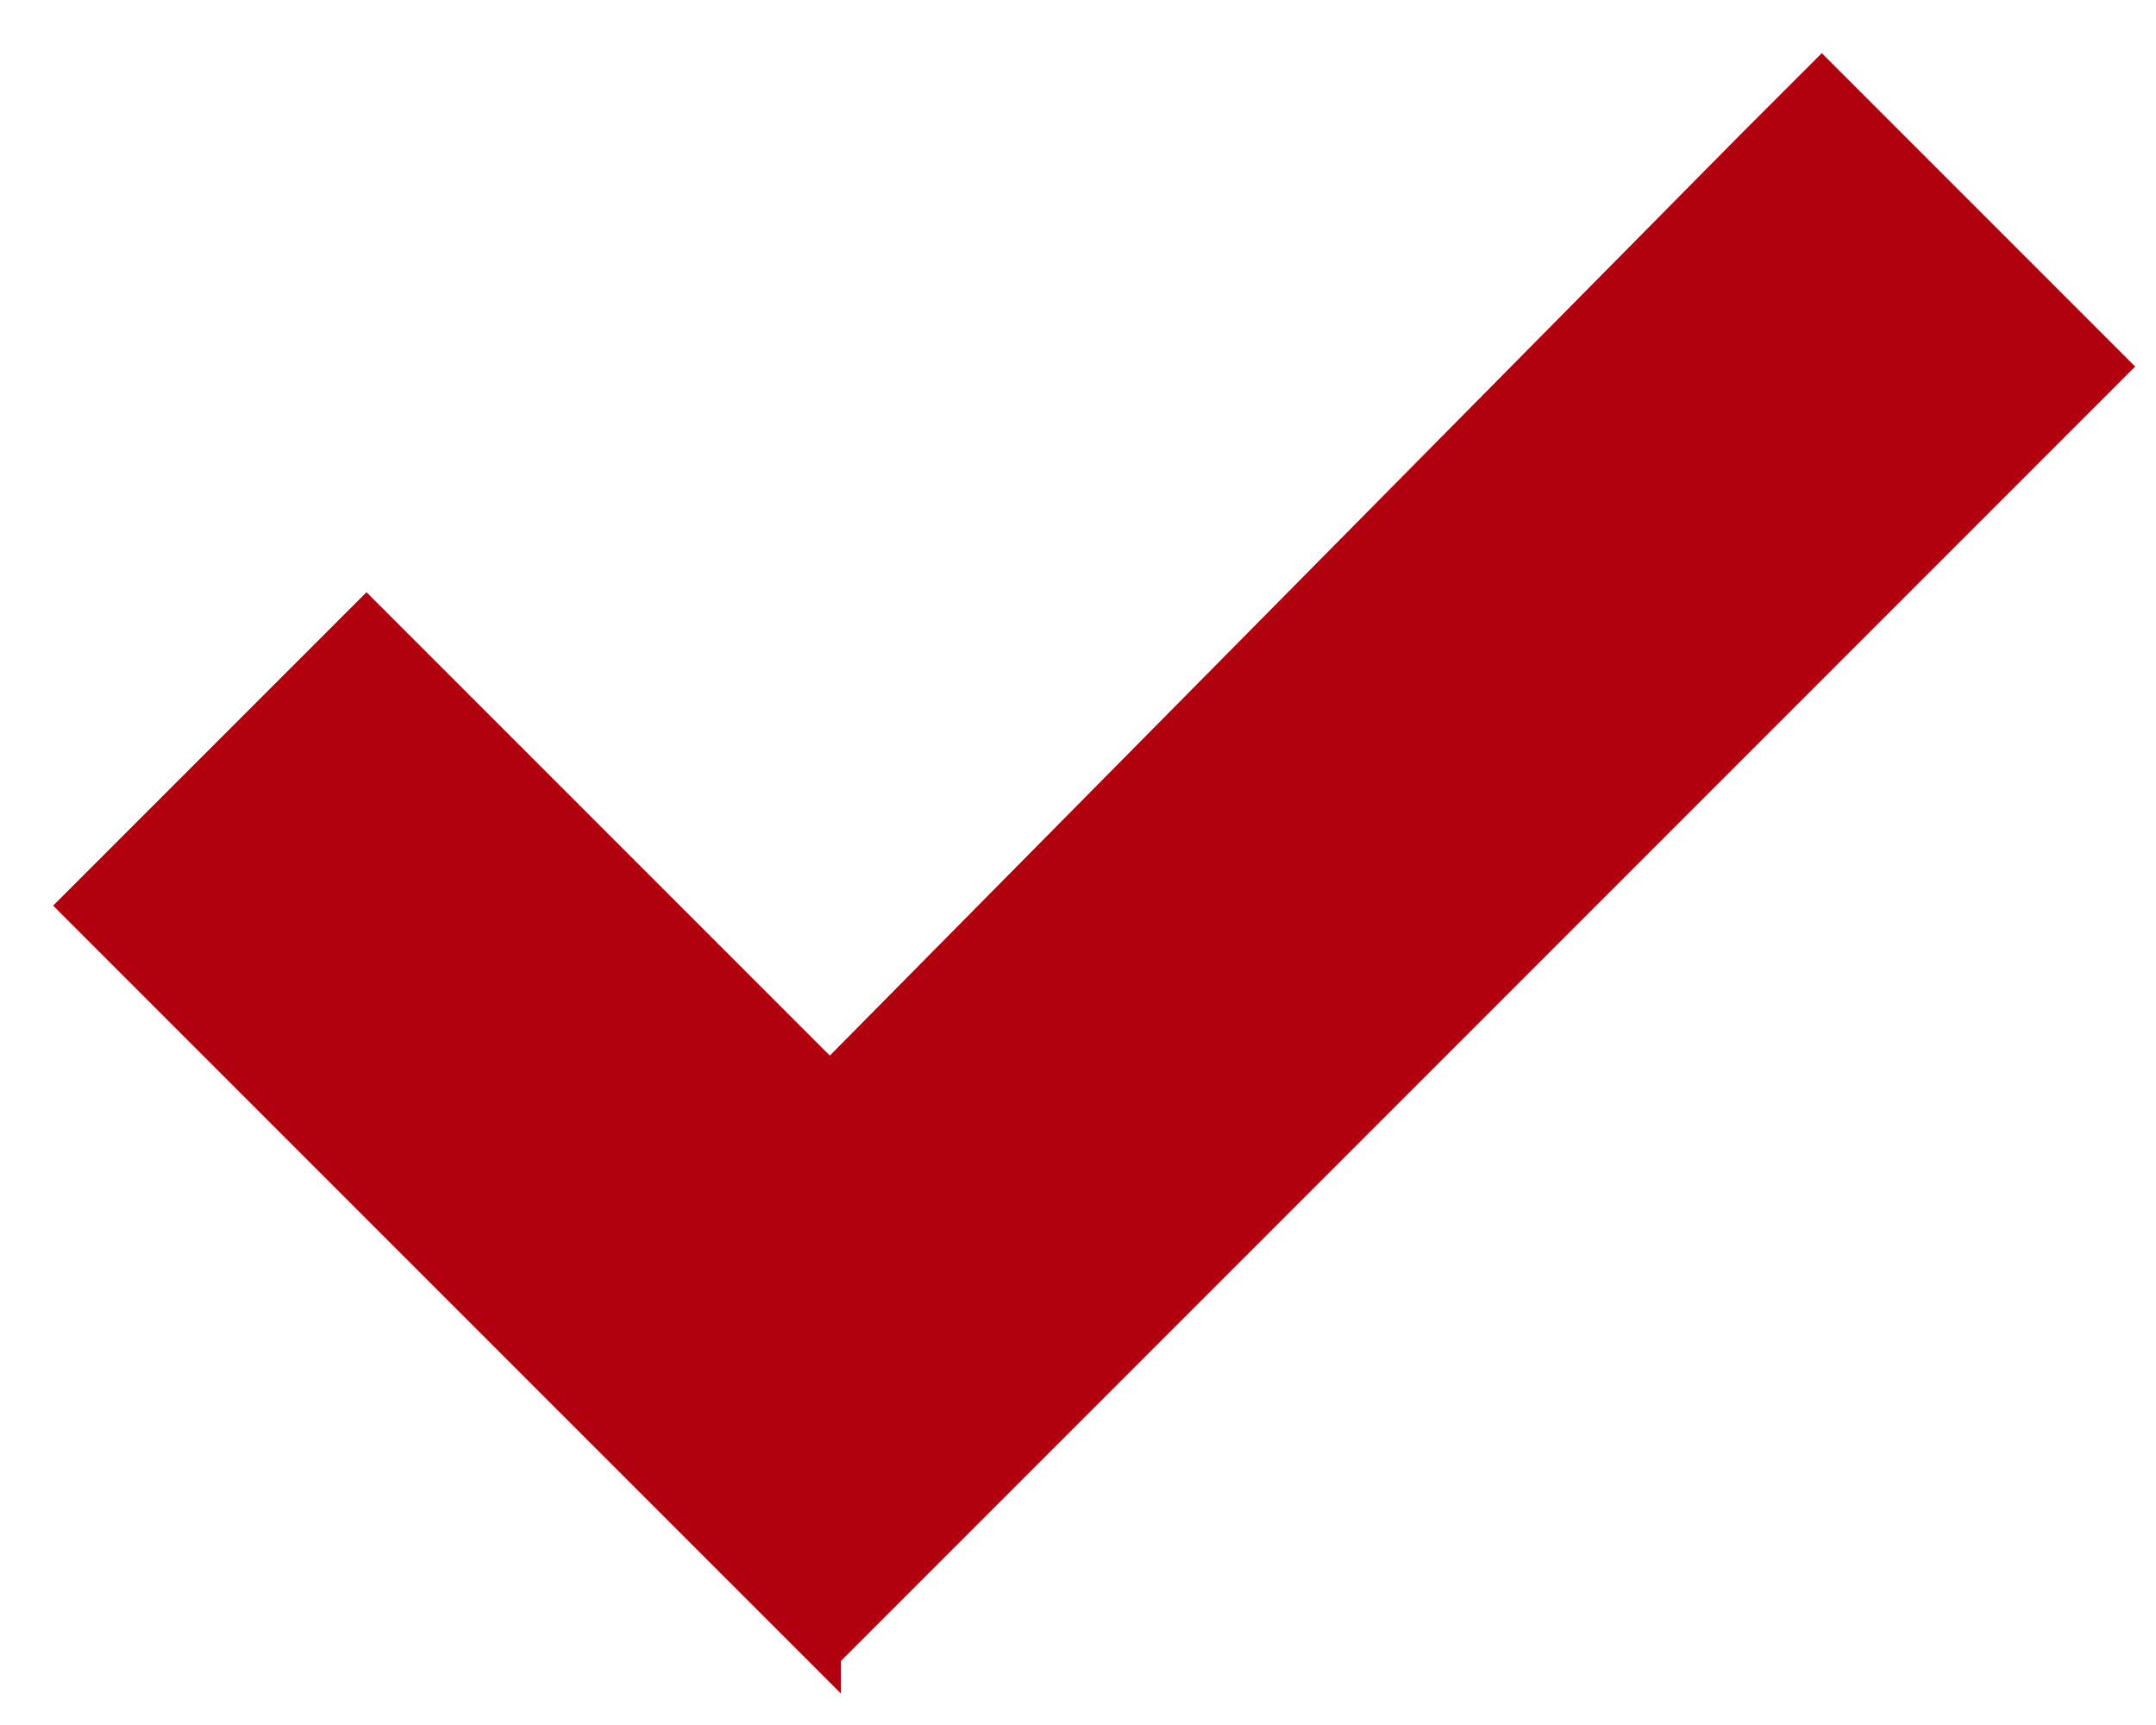
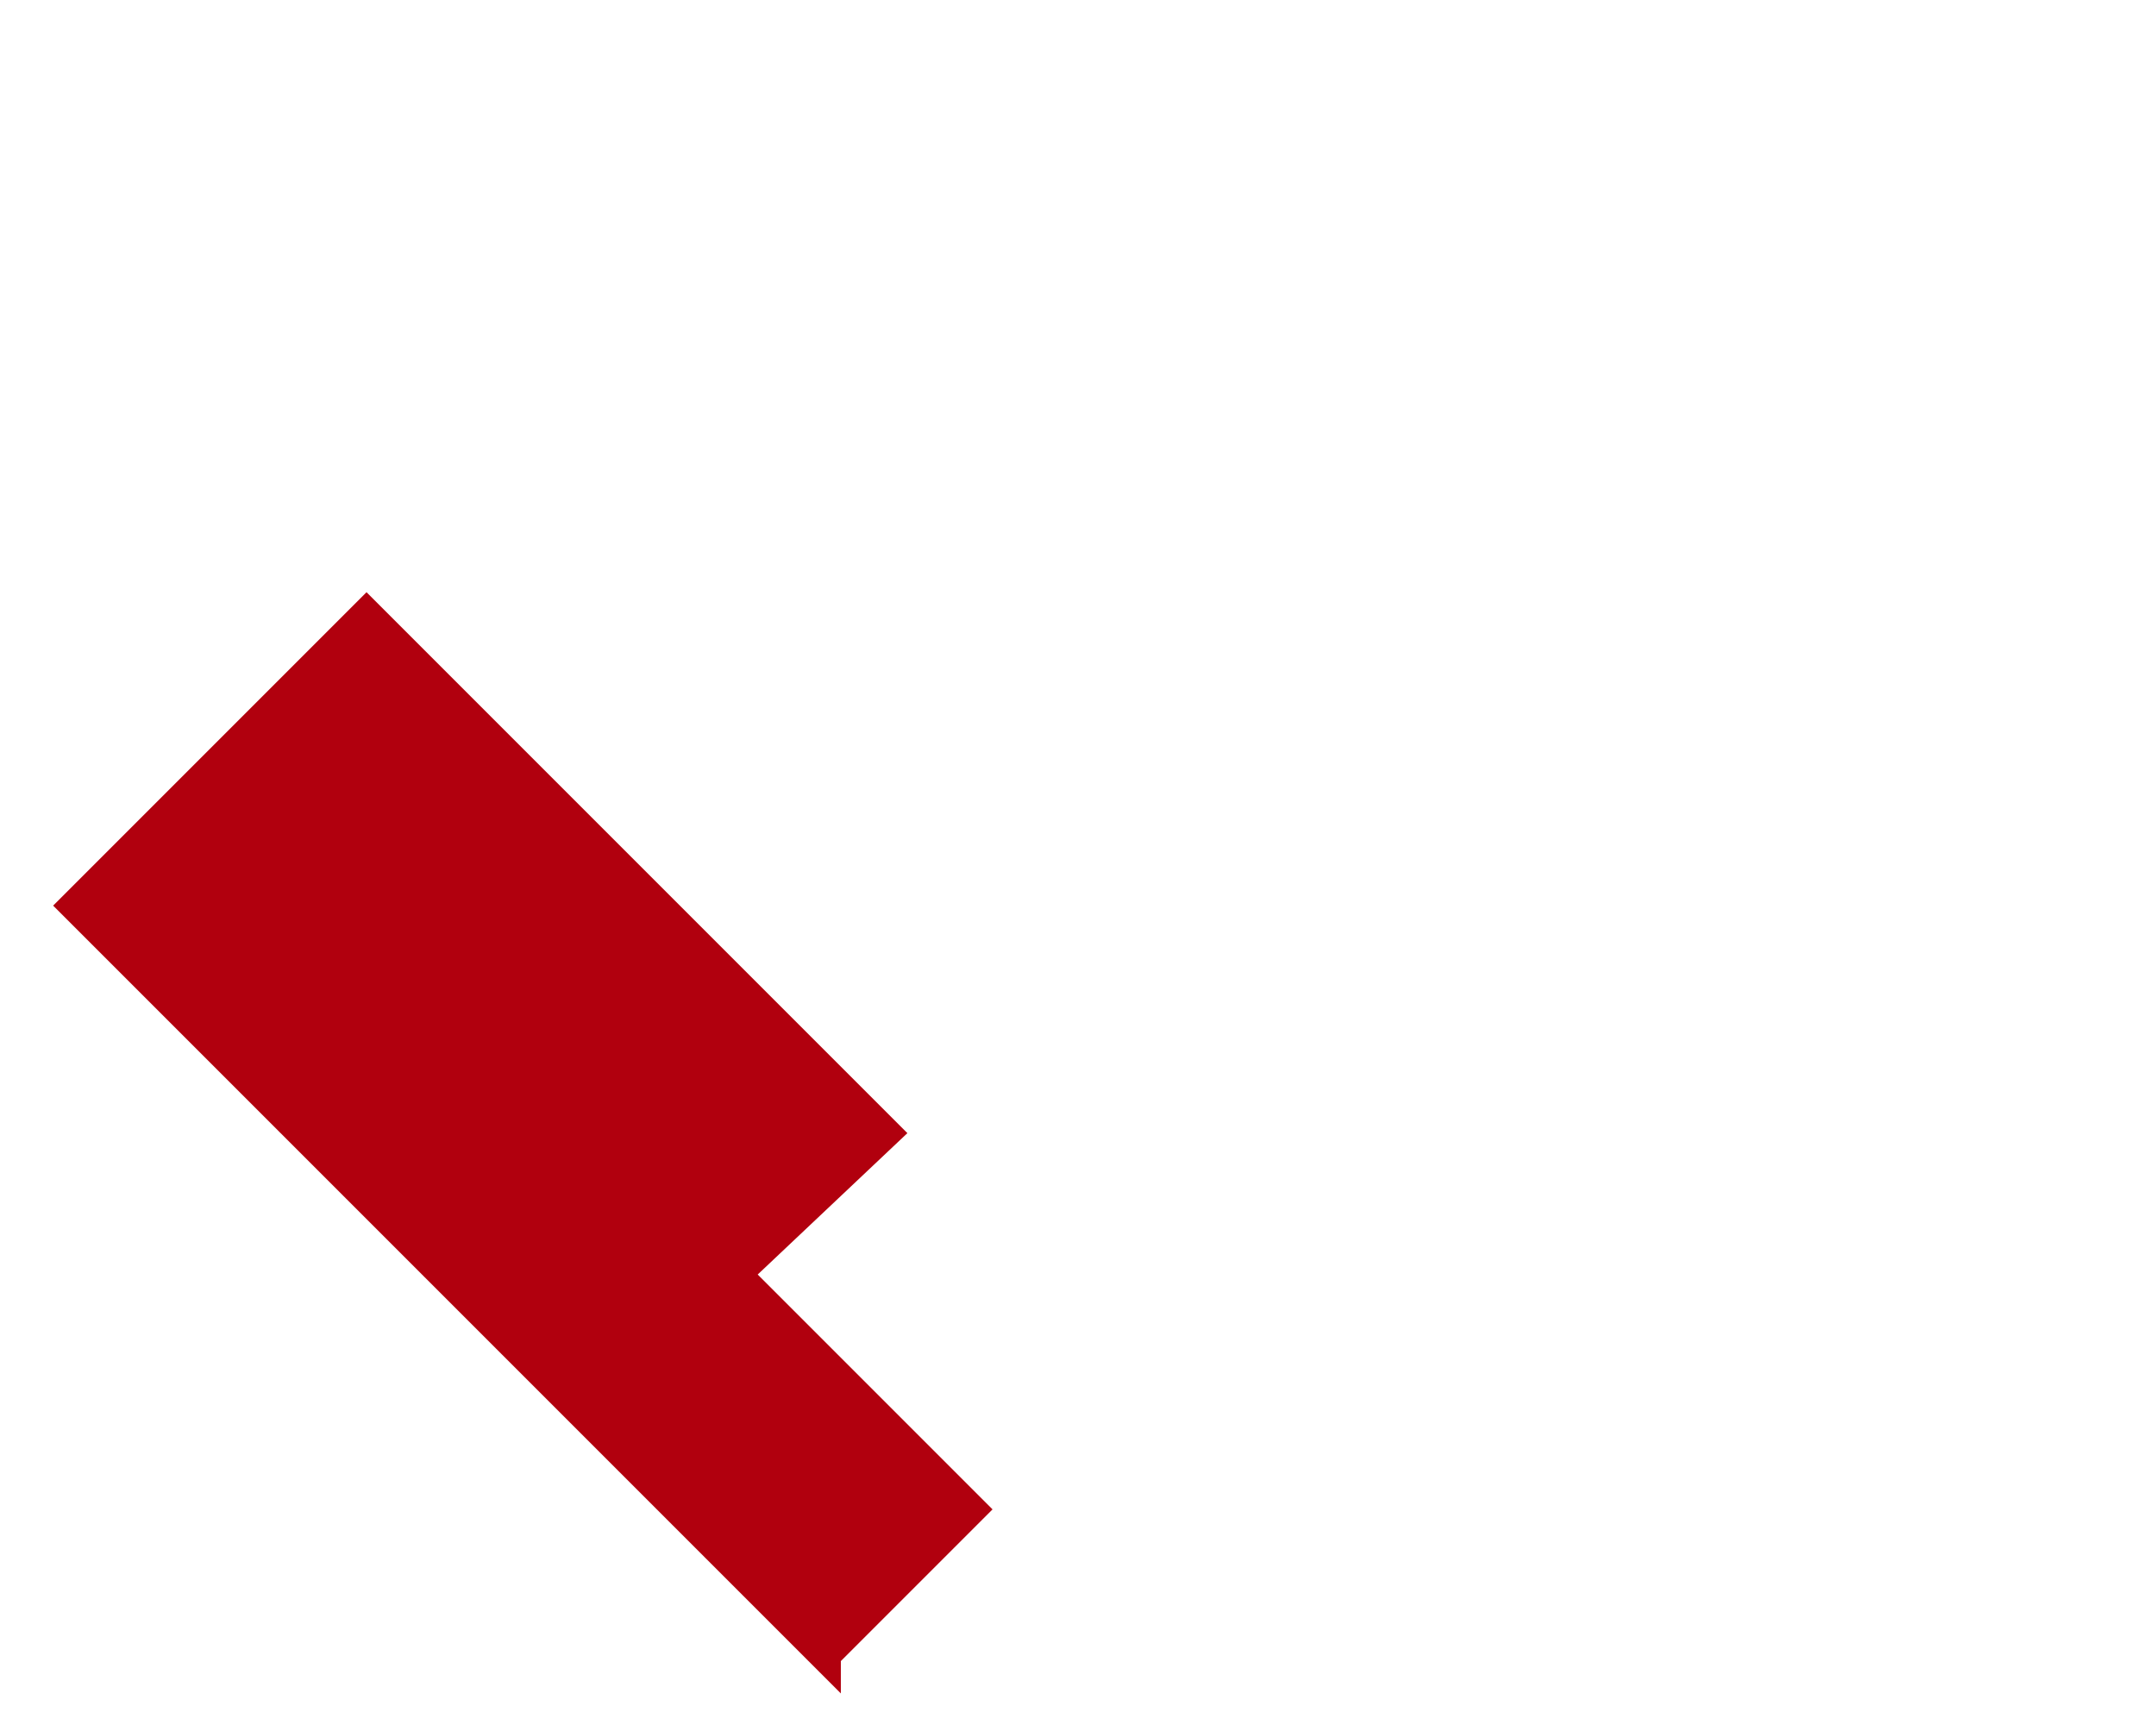
<svg xmlns="http://www.w3.org/2000/svg" id="_レイヤー_1" data-name="レイヤー_1" version="1.1" viewBox="0 0 20 16">
  <defs>
    <style>
      .st0 {
        fill: #b1000e;
        stroke: #b1000e;
      }
    </style>
  </defs>
-   <path class="st0" d="M7.3,14.4l.4.4.4-.4L18.7,3.8l.4-.4-.4-.4-1.4-1.4-.4-.4-.4.4L7.7,10.5l-3.9-3.9-.4-.4-.4.4-1.4,1.4-.4.4.4.4,5.7,5.7Z" />
+   <path class="st0" d="M7.3,14.4l.4.4.4-.4l.4-.4-.4-.4-1.4-1.4-.4-.4-.4.4L7.7,10.5l-3.9-3.9-.4-.4-.4.4-1.4,1.4-.4.4.4.4,5.7,5.7Z" />
</svg>